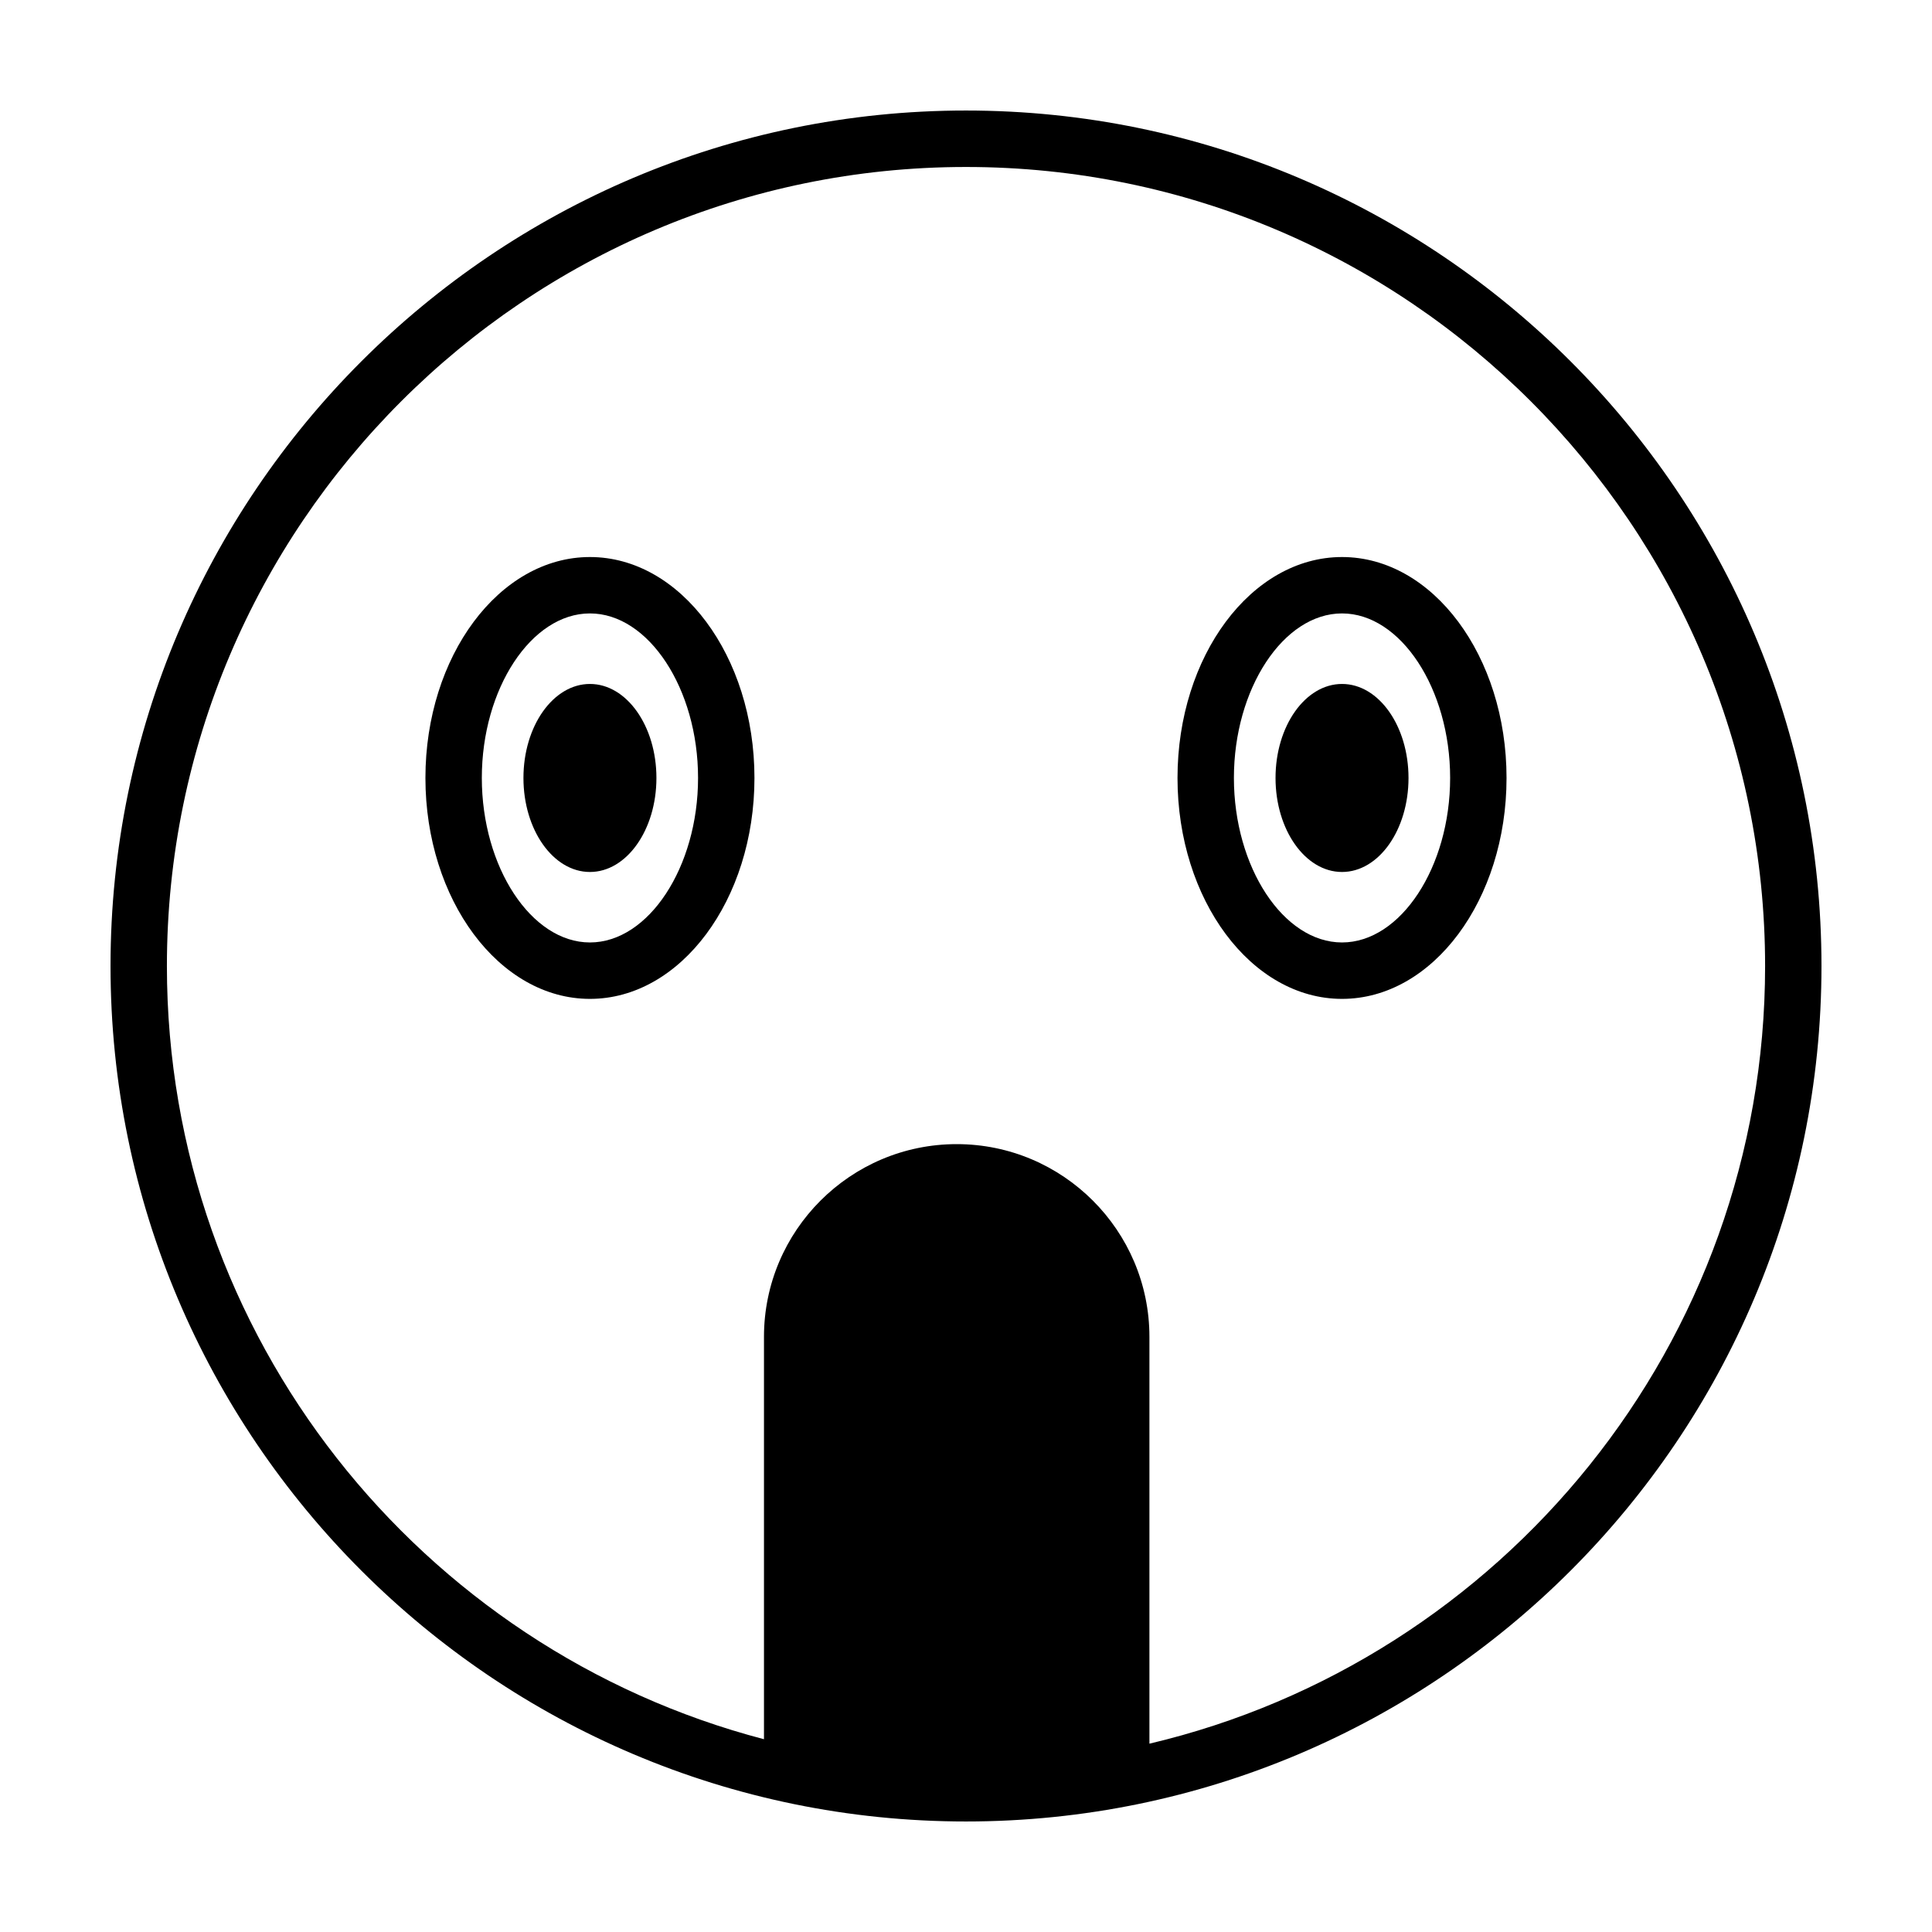
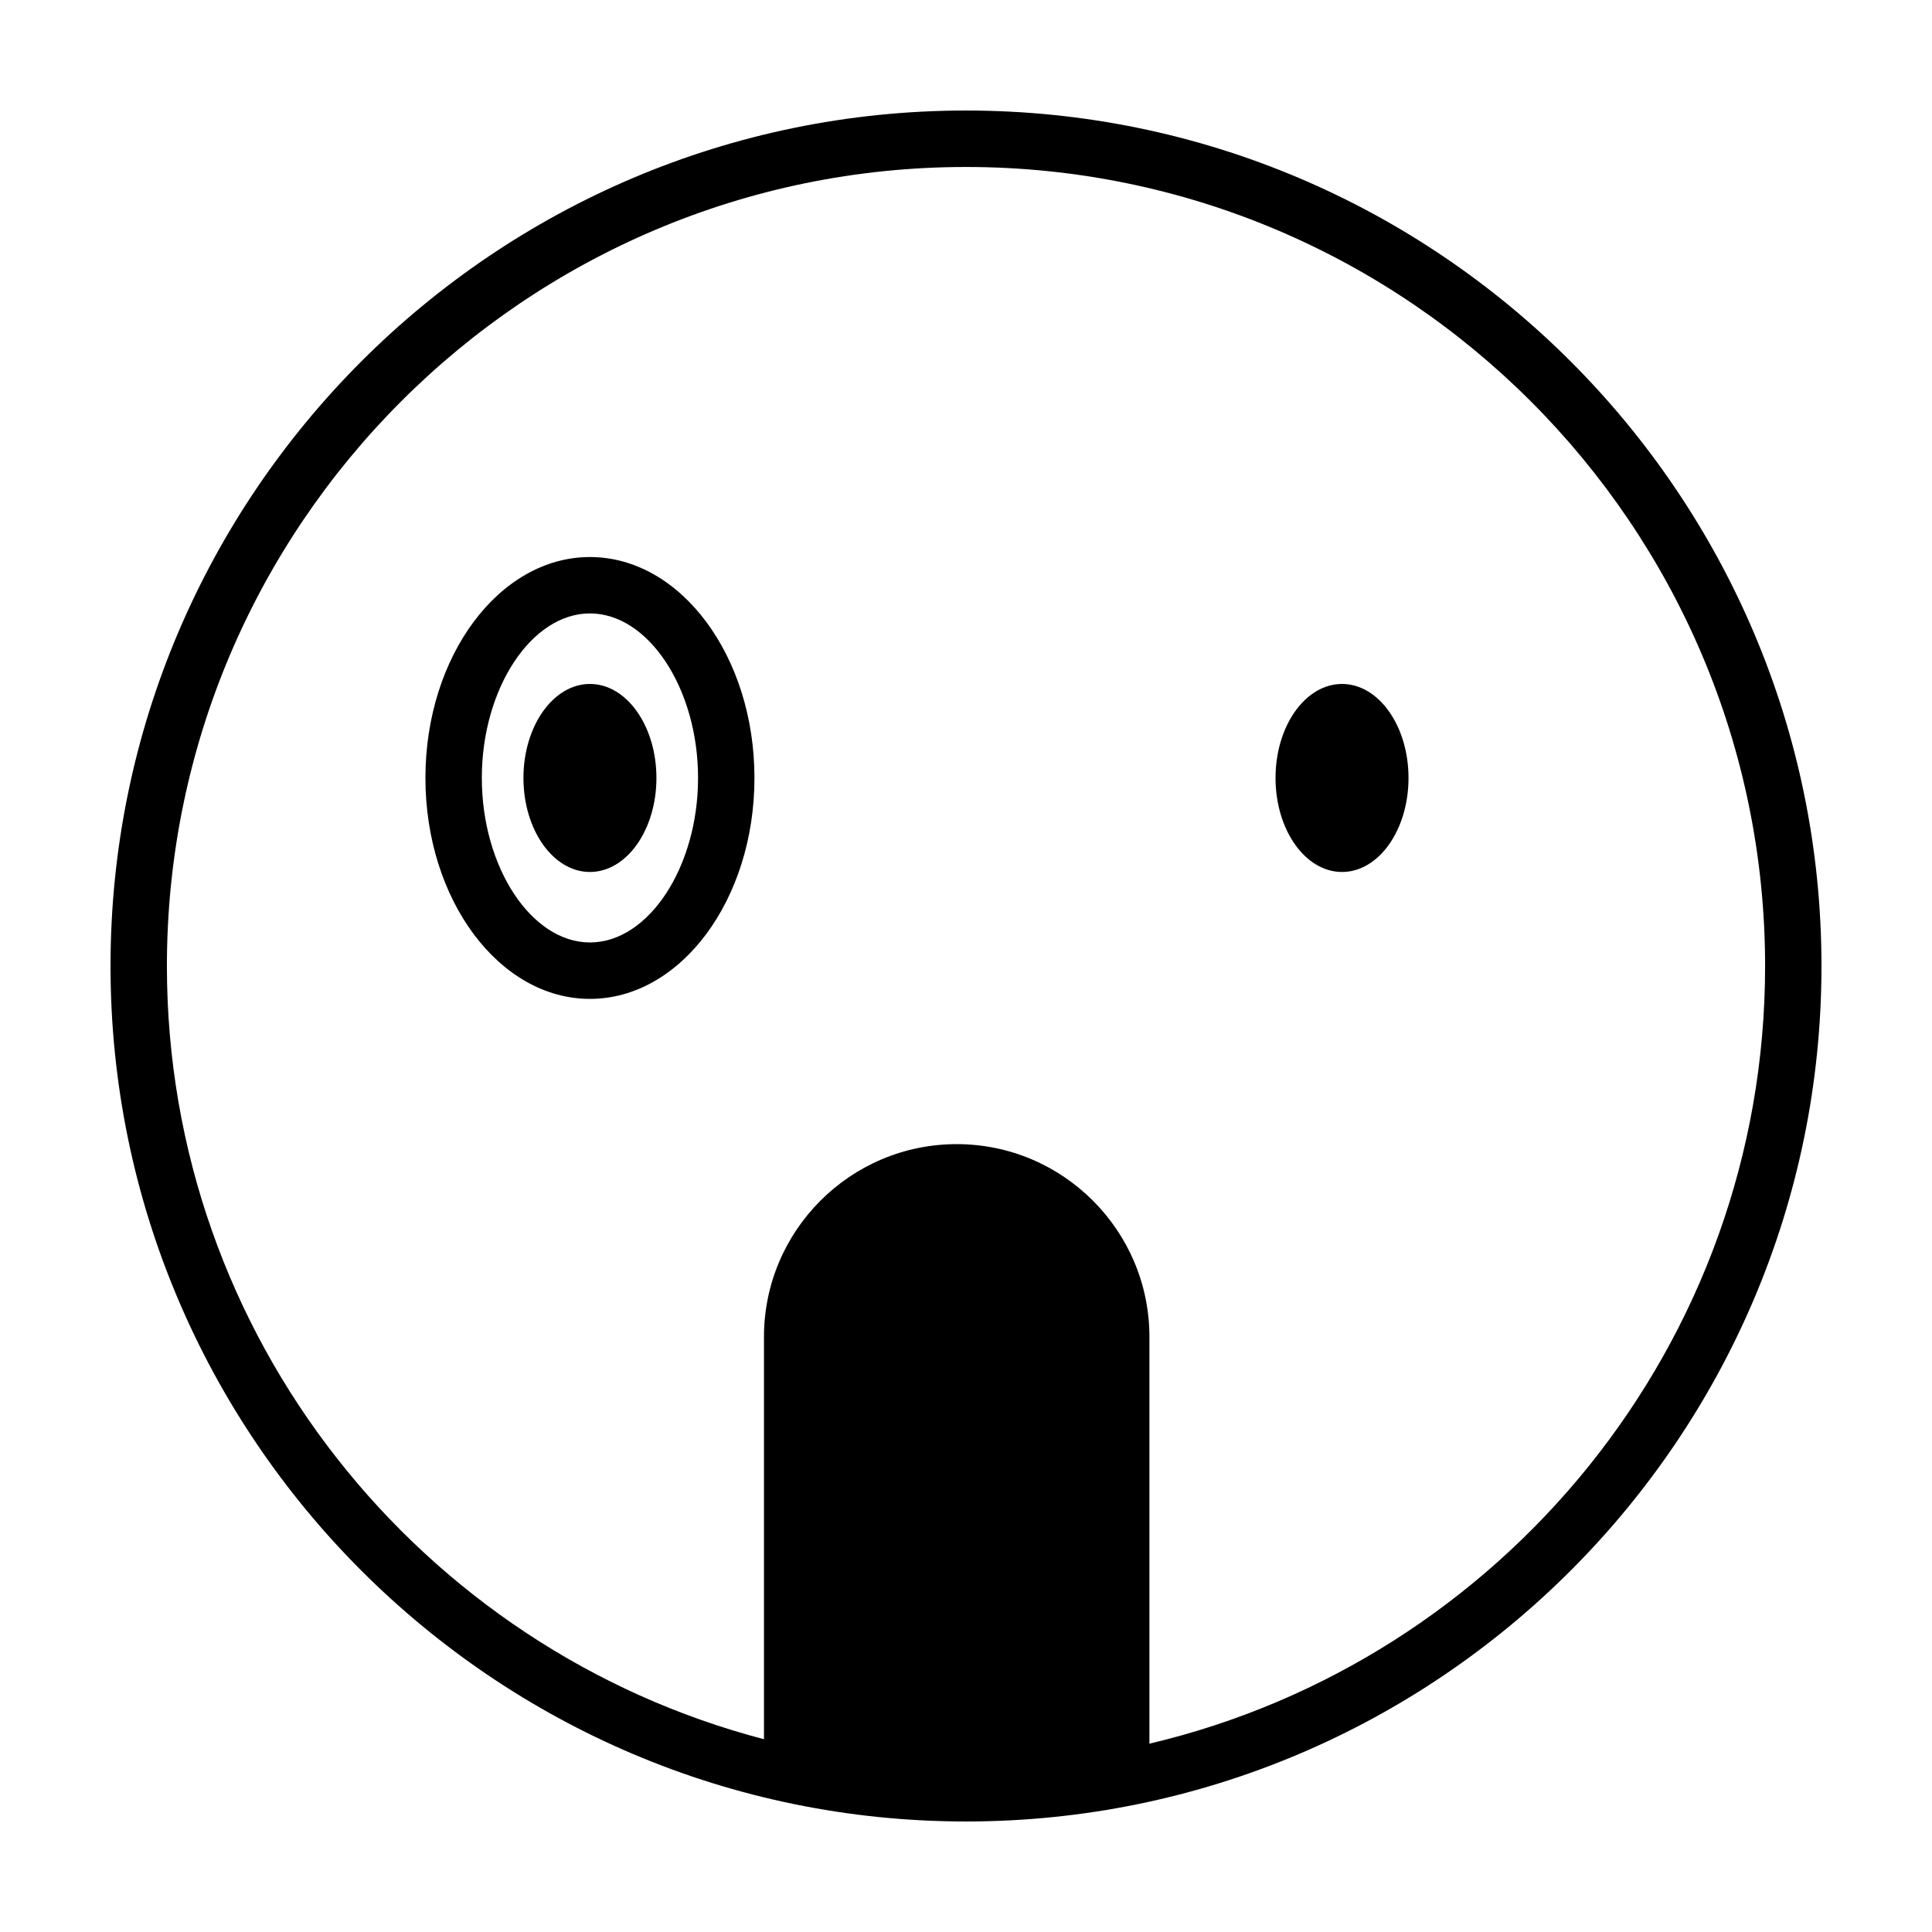
<svg xmlns="http://www.w3.org/2000/svg" fill="#000000" width="800px" height="800px" version="1.1" viewBox="144 144 512 512">
  <g>
    <path d="m400 173.29c-125.01 0-226.71 101.7-226.71 226.71s101.7 226.71 226.71 226.71 226.71-101.7 226.71-226.71c-0.004-125.01-101.71-226.71-226.71-226.71zm48.609 432.79v-107.8c0-28.164-22.914-51.074-51.074-51.074s-51.074 22.91-51.074 51.074v106.63c-90.93-23.777-158.23-106.62-158.23-204.89 0-116.77 95-211.77 211.77-211.77 116.77 0 211.77 95 211.77 211.77 0 100.04-69.75 184.04-163.16 206.07z" />
-     <path d="m499.65 291.62c-24.043 0-43.598 26.266-43.598 58.547s19.555 58.547 43.598 58.547c24.043 0 43.598-26.266 43.598-58.547 0.004-32.285-19.555-58.547-43.598-58.547zm0 102.14c-15.531 0-28.652-19.965-28.652-43.598s13.117-43.598 28.652-43.598c15.531 0 28.652 19.965 28.652 43.598s-13.121 43.598-28.652 43.598z" />
    <path d="m517.27 350.17c0 13.758-7.887 24.914-17.621 24.914-9.73 0-17.621-11.156-17.621-24.914 0-13.762 7.891-24.914 17.621-24.914 9.734 0 17.621 11.152 17.621 24.914" />
    <path d="m300.34 291.62c-24.039 0-43.598 26.266-43.598 58.547s19.559 58.547 43.598 58.547 43.598-26.266 43.598-58.547c0-32.285-19.559-58.547-43.598-58.547zm0 102.14c-15.531 0-28.652-19.965-28.652-43.598s13.121-43.598 28.652-43.598 28.652 19.965 28.652 43.598-13.121 43.598-28.652 43.598z" />
    <path d="m317.96 350.17c0 13.758-7.891 24.914-17.621 24.914s-17.621-11.156-17.621-24.914c0-13.762 7.891-24.914 17.621-24.914s17.621 11.152 17.621 24.914" />
  </g>
</svg>